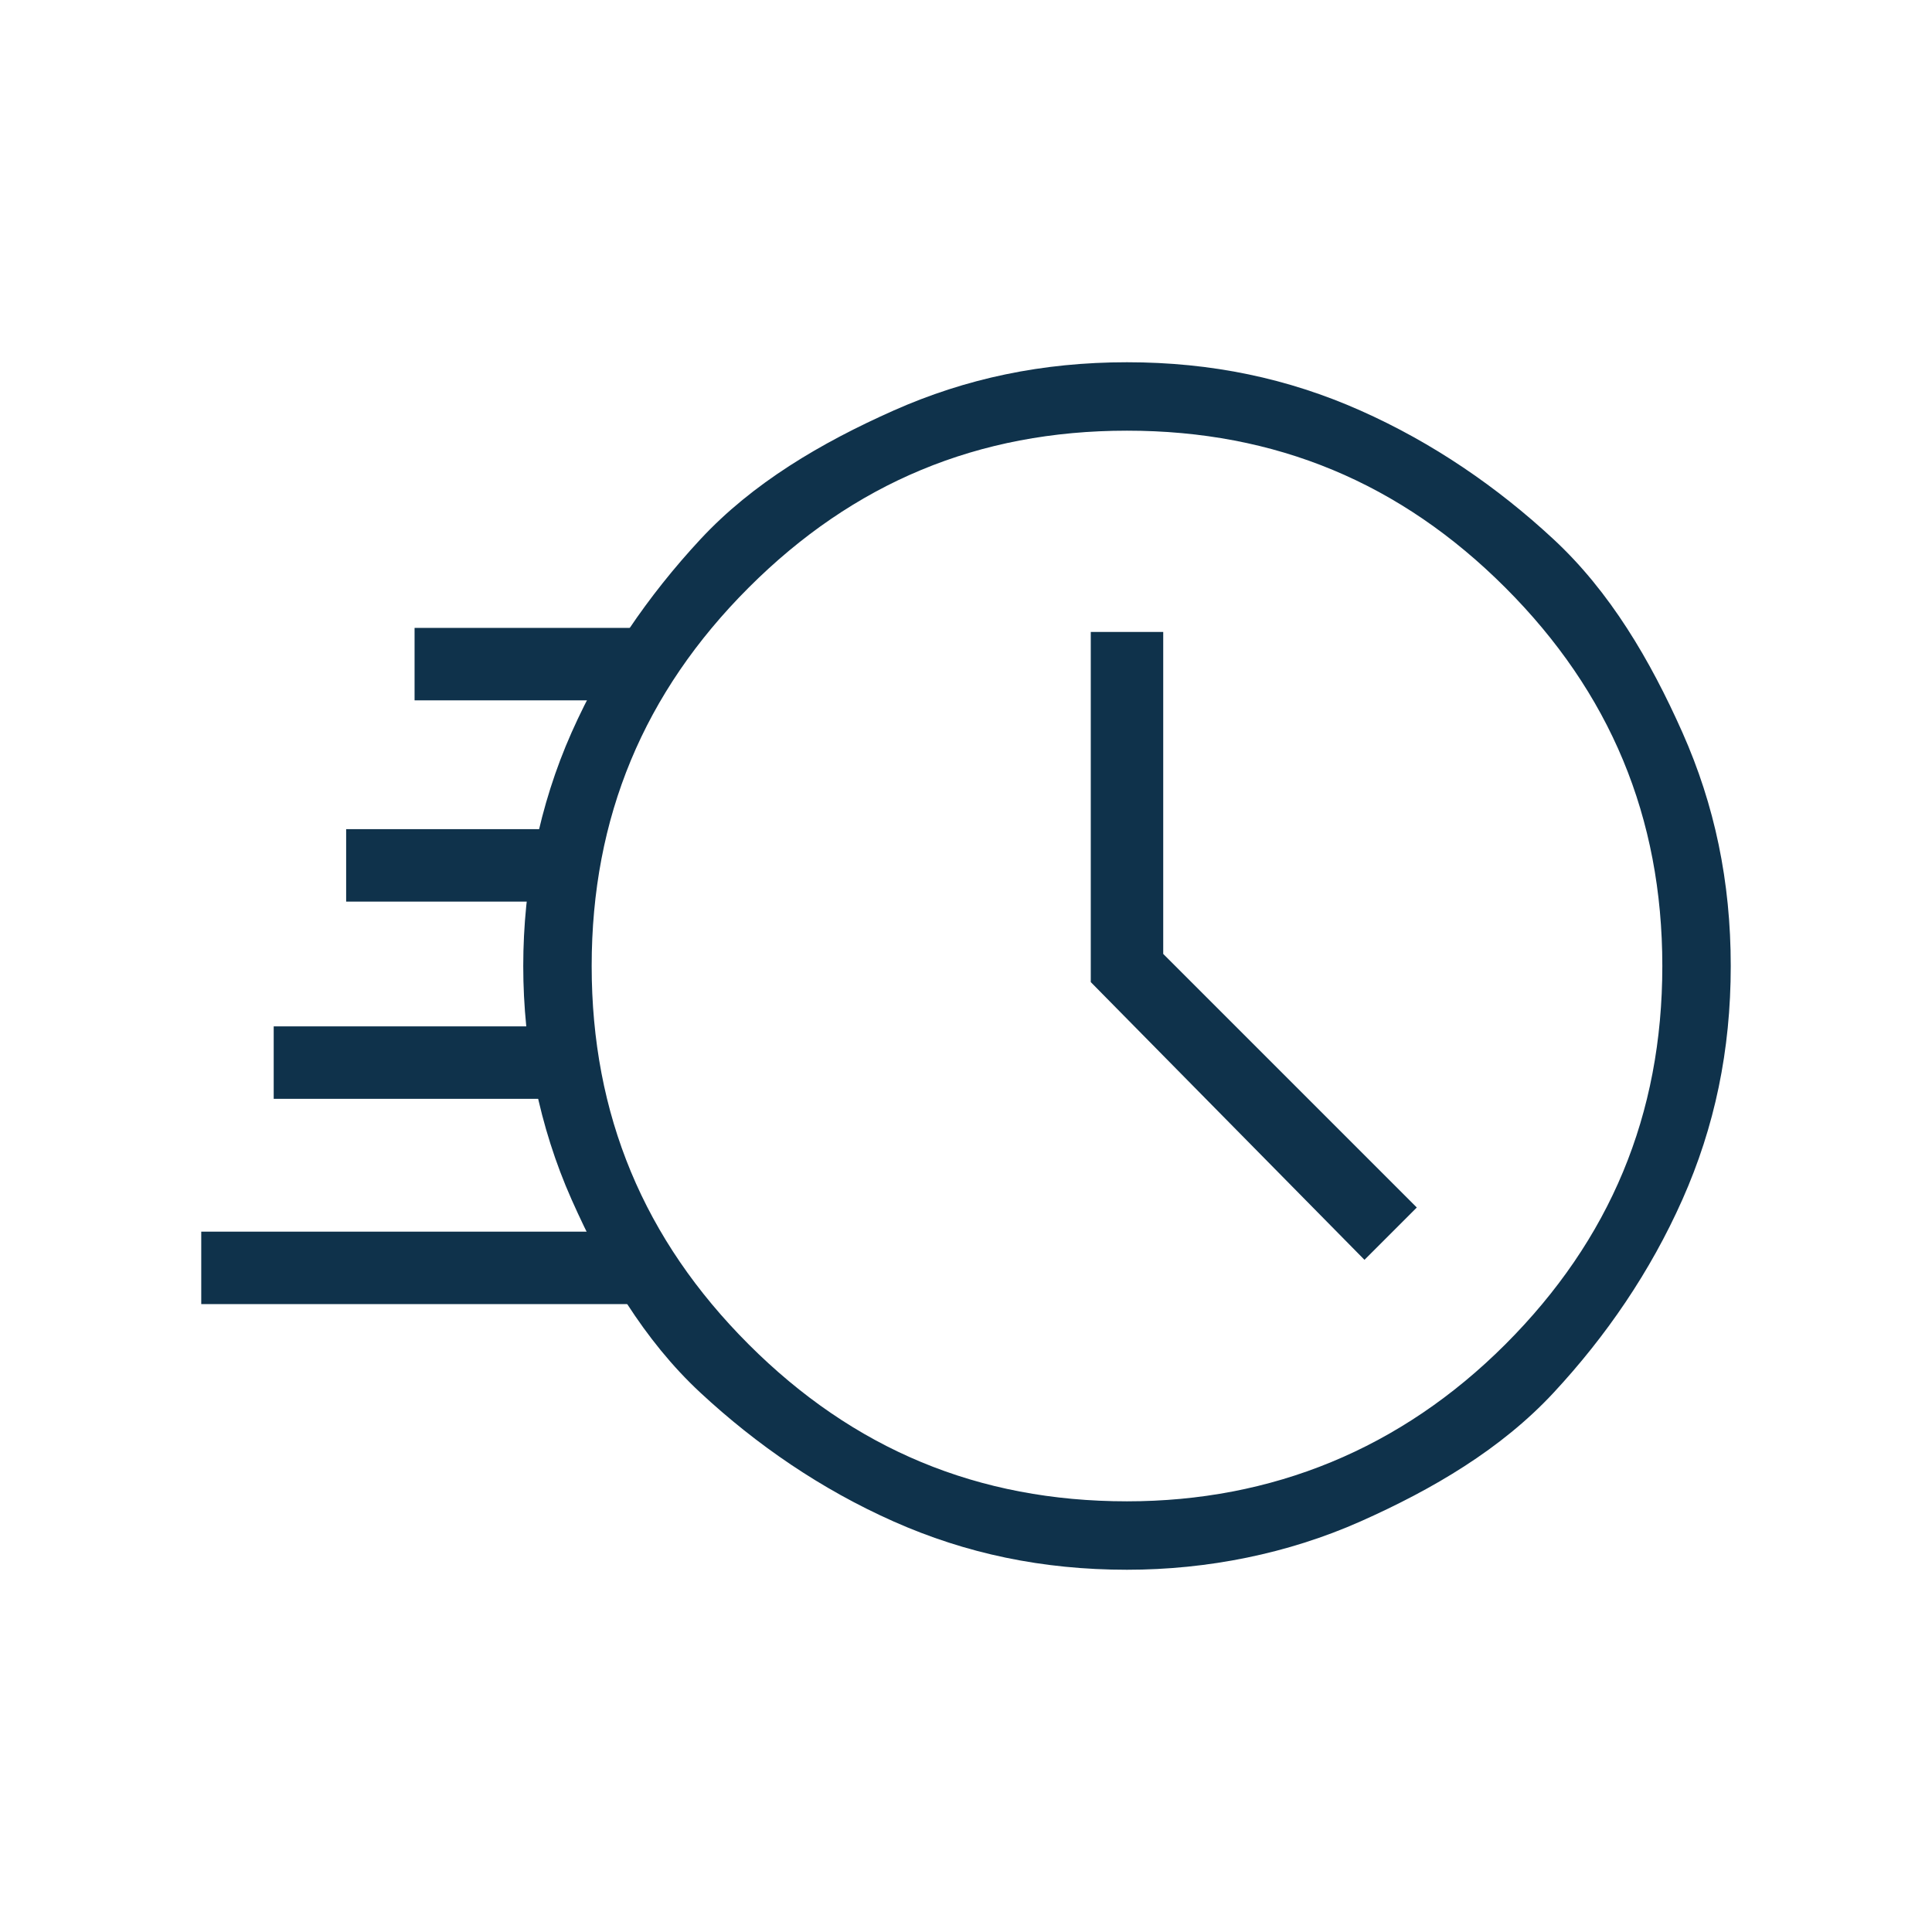
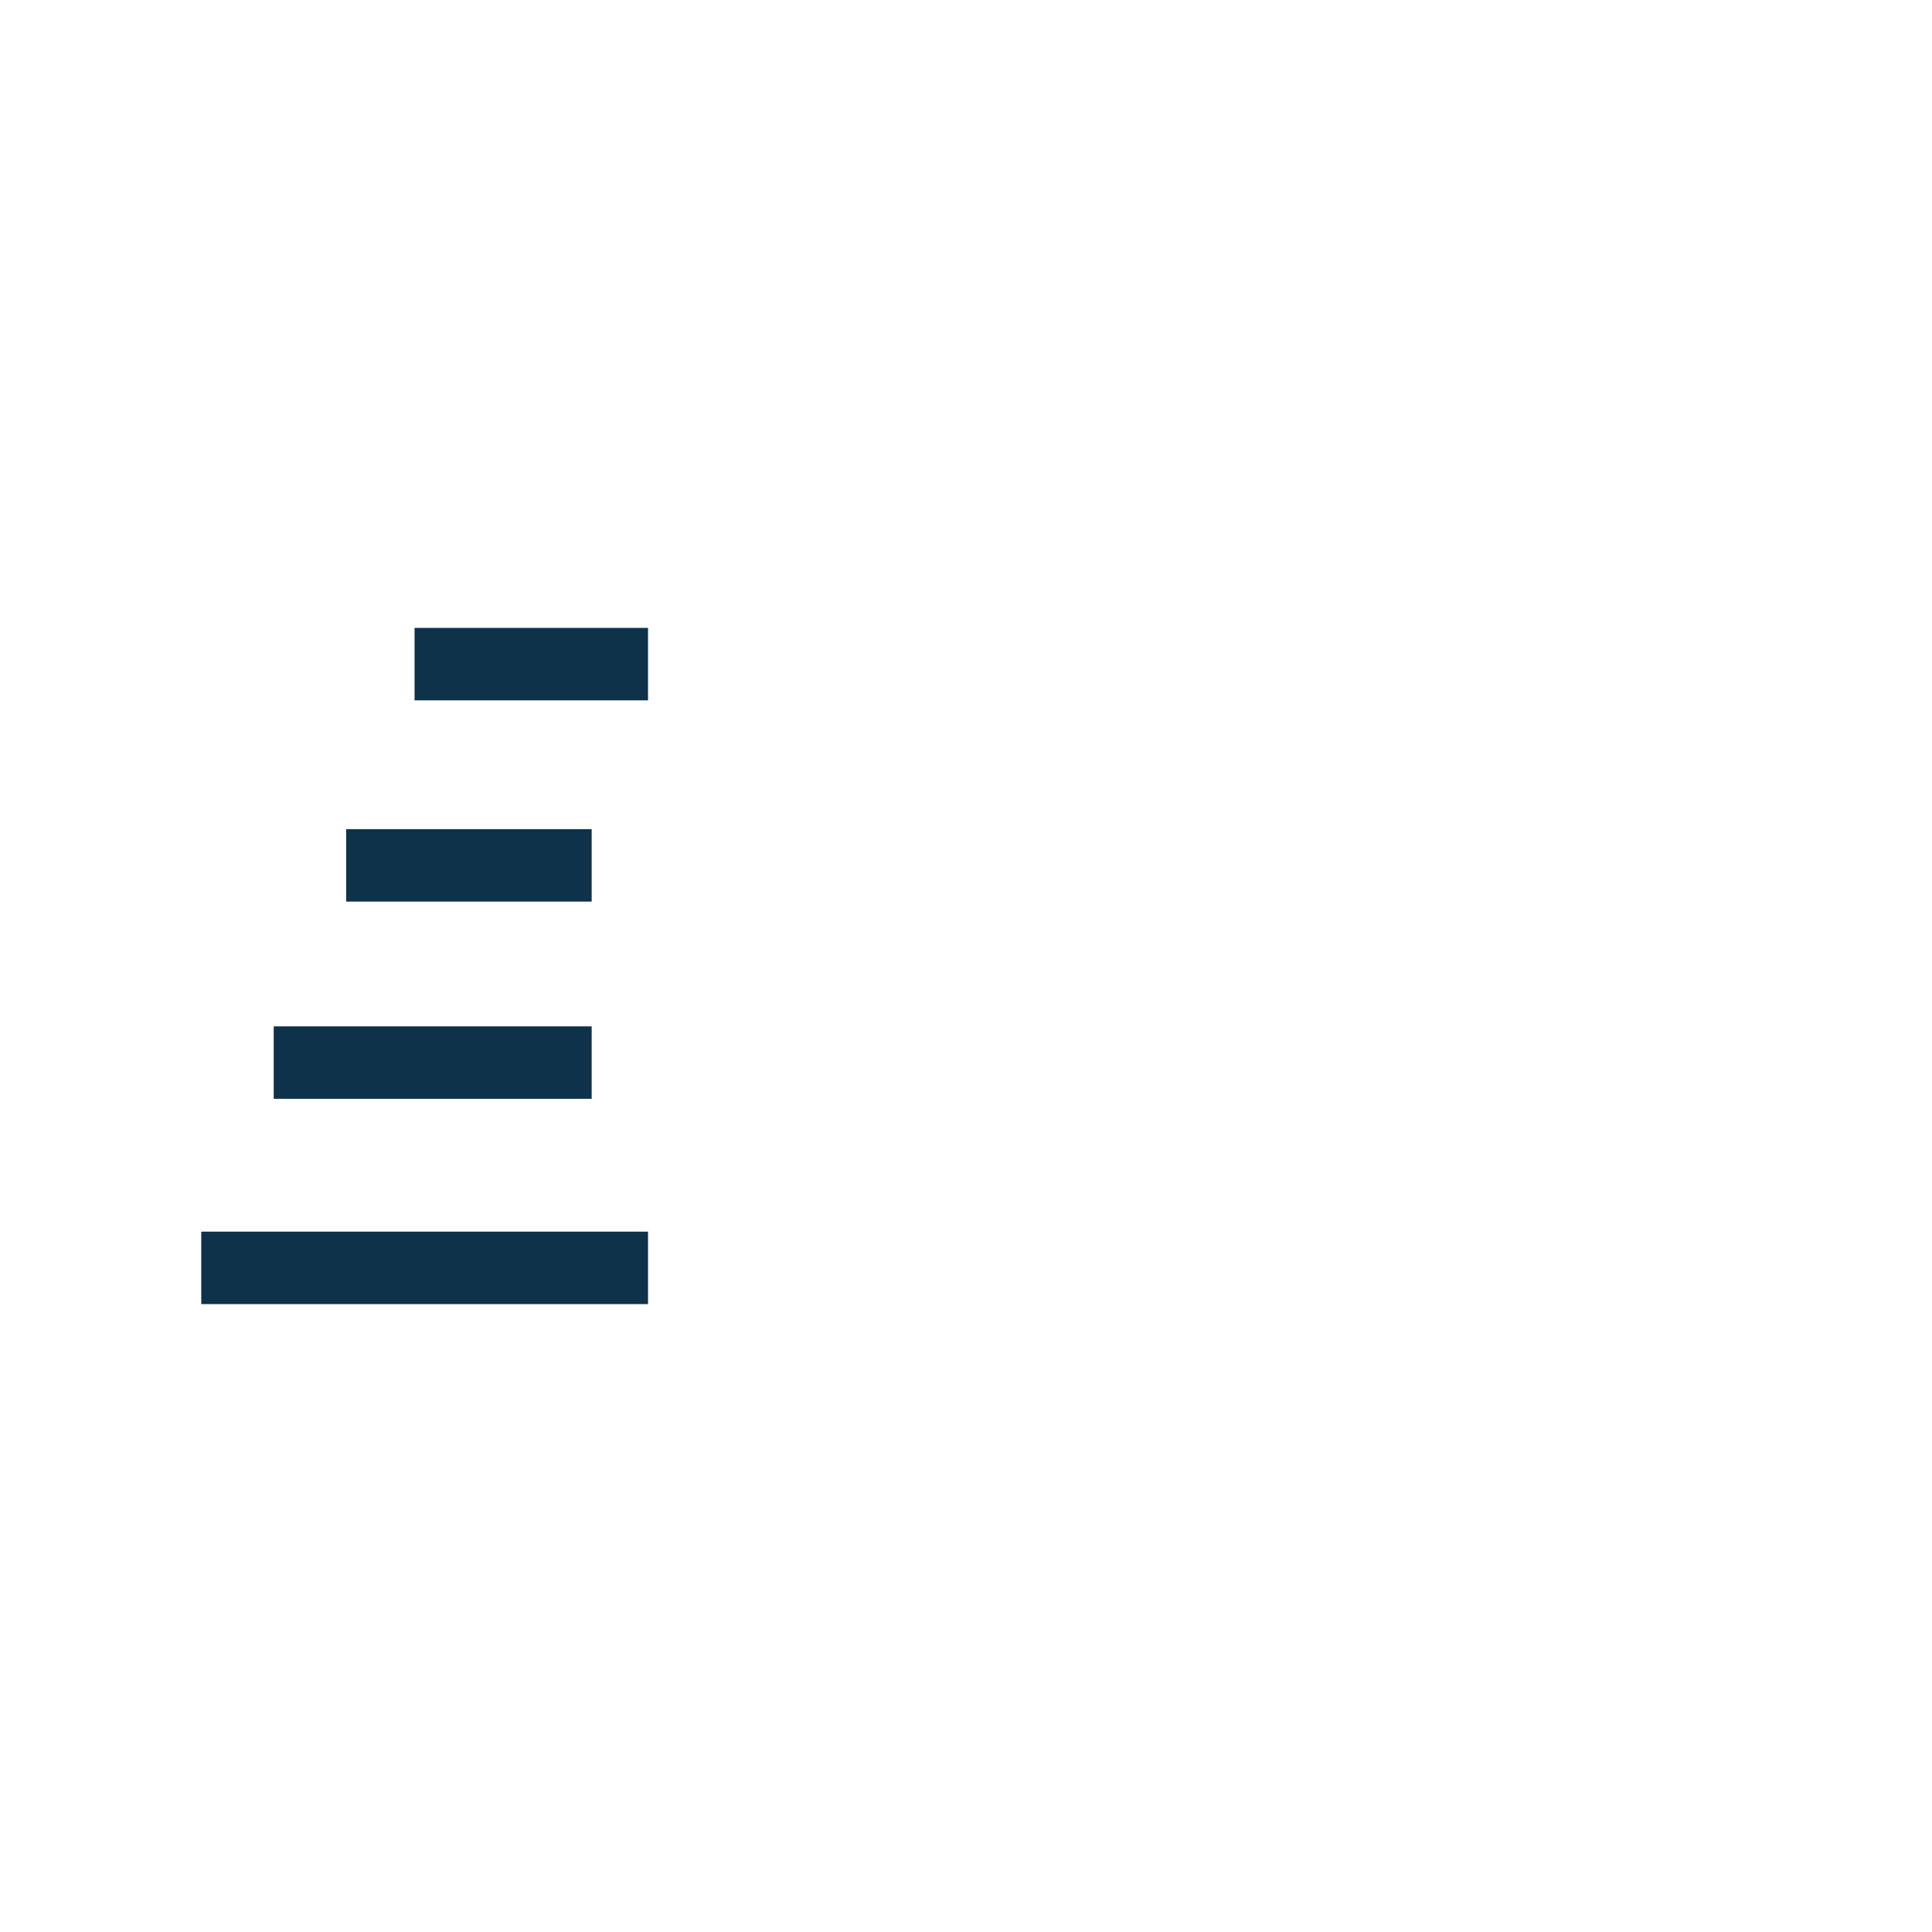
<svg xmlns="http://www.w3.org/2000/svg" version="1.1" id="Ebene_1" x="0px" y="0px" viewBox="0 0 48 48" style="enable-background:new 0 0 48 48;" xml:space="preserve">
  <style type="text/css">
	.st0{fill:#0F324B;}
</style>
  <g>
-     <path class="st0" d="M33.9,31.3l1.3-1.3l-6.3-6.3v-8h-1.8v8.7L33.9,31.3z M28,39c-2.1,0-4-0.4-5.8-1.2s-3.4-1.9-4.8-3.2   s-2.4-3-3.2-4.8S13,26,13,24s0.4-4,1.2-5.8s1.9-3.4,3.2-4.8s3-2.4,4.8-3.2C24,9.4,25.9,9,28,9s4,0.4,5.8,1.2s3.4,1.9,4.8,3.2   s2.4,3,3.2,4.8C42.6,20,43,21.9,43,24s-0.4,4-1.2,5.8s-1.9,3.4-3.2,4.8s-3,2.4-4.8,3.2S30,39,28,39z M28,37.3   c3.6,0,6.8-1.3,9.4-3.9c2.6-2.6,3.9-5.7,3.9-9.4s-1.3-6.8-3.9-9.4s-5.7-3.9-9.4-3.9s-6.8,1.3-9.4,3.9s-3.9,5.7-3.9,9.4   s1.3,6.8,3.9,9.4C21.2,36,24.3,37.3,28,37.3z" />
    <rect x="10.3" y="15.6" class="st0" width="5.8" height="1.8" />
    <rect x="5" y="30.6" class="st0" width="11.1" height="1.8" />
    <rect x="6.8" y="25.5" class="st0" width="7.9" height="1.8" />
    <rect x="8.6" y="20.6" class="st0" width="6.1" height="1.8" />
  </g>
</svg>